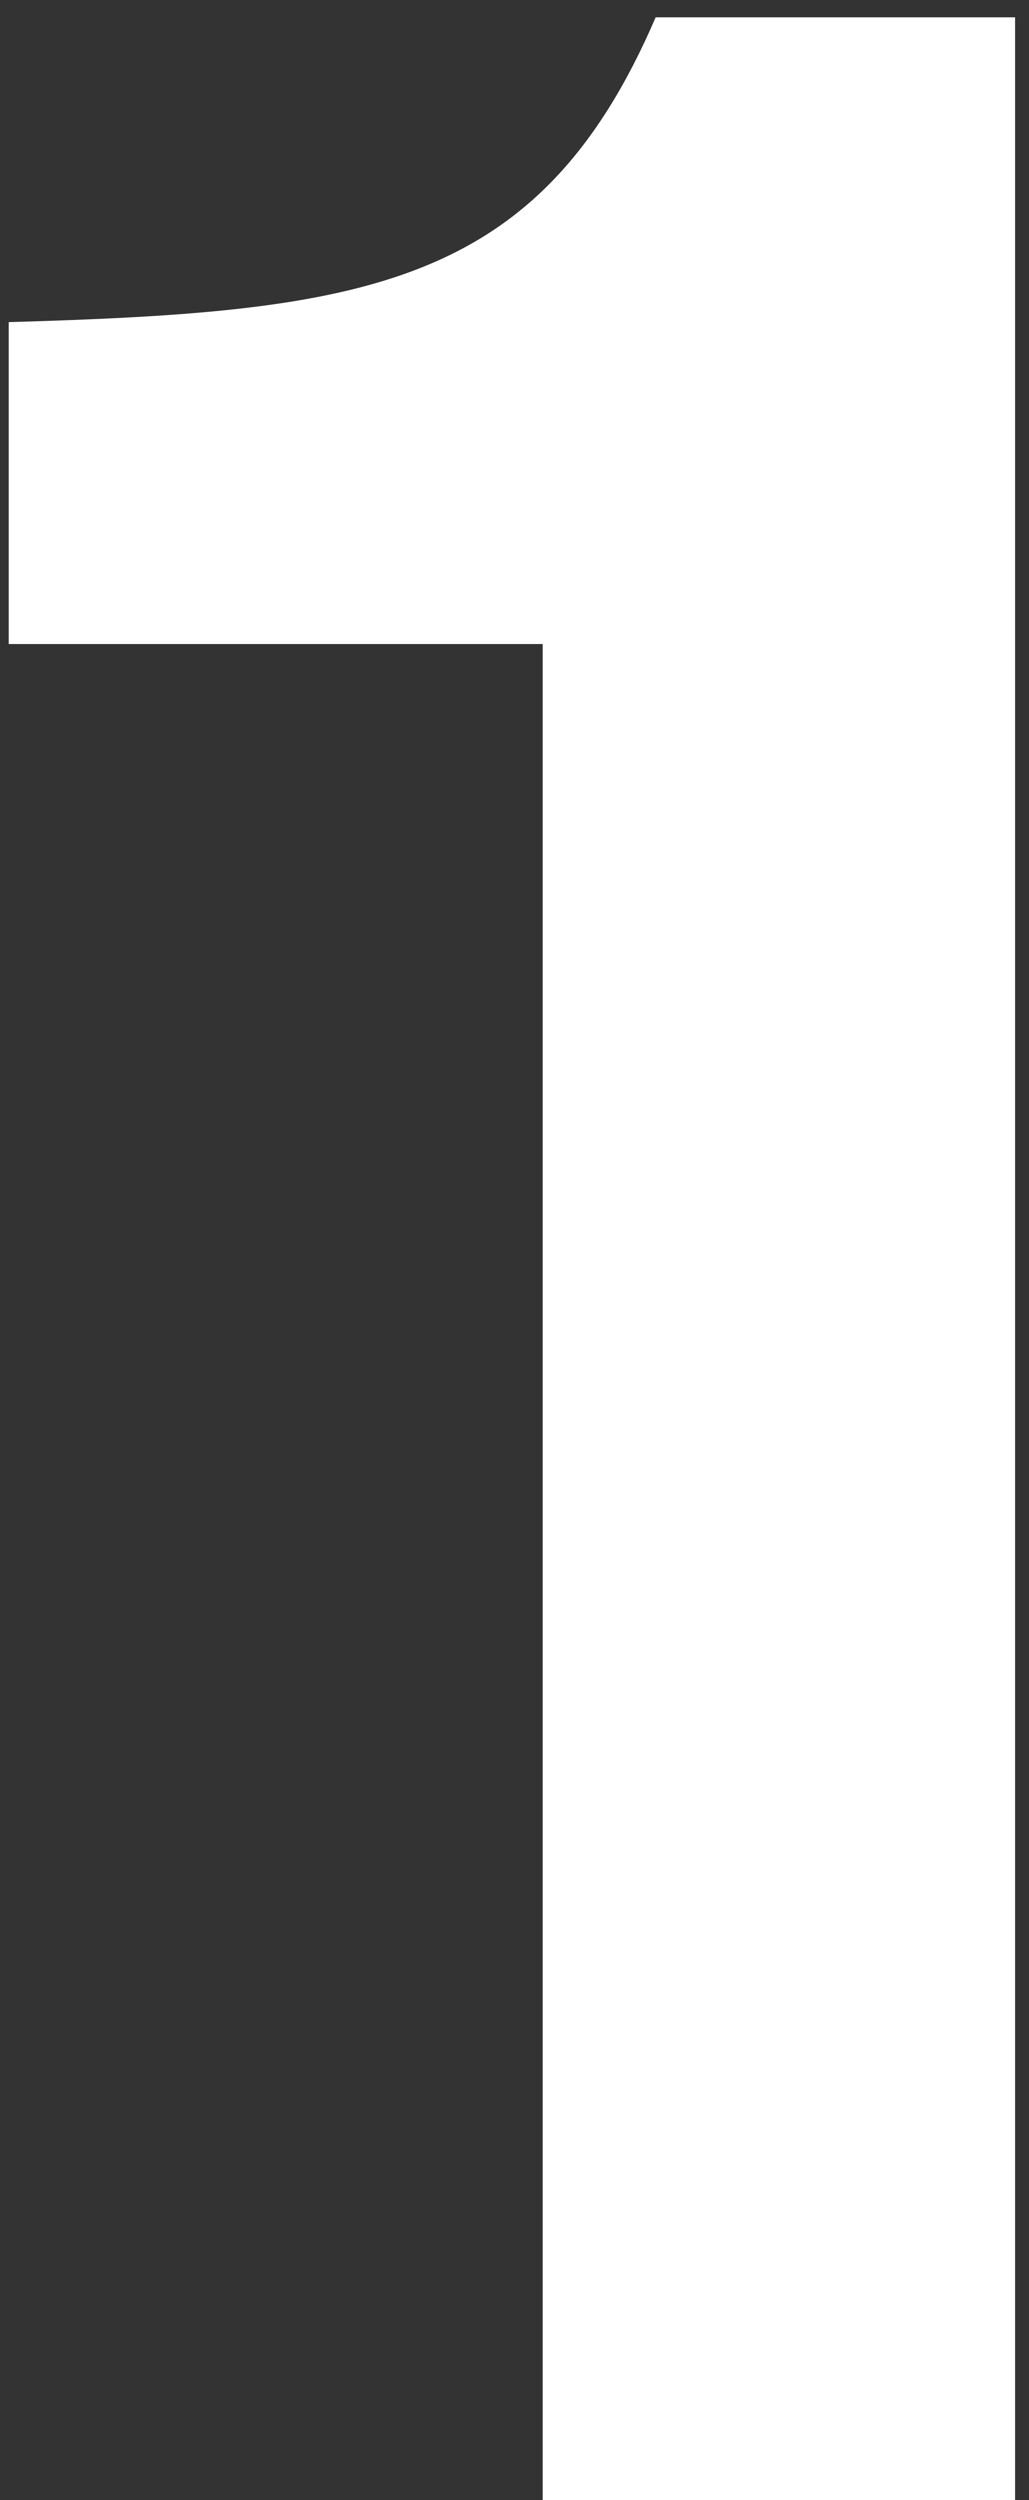
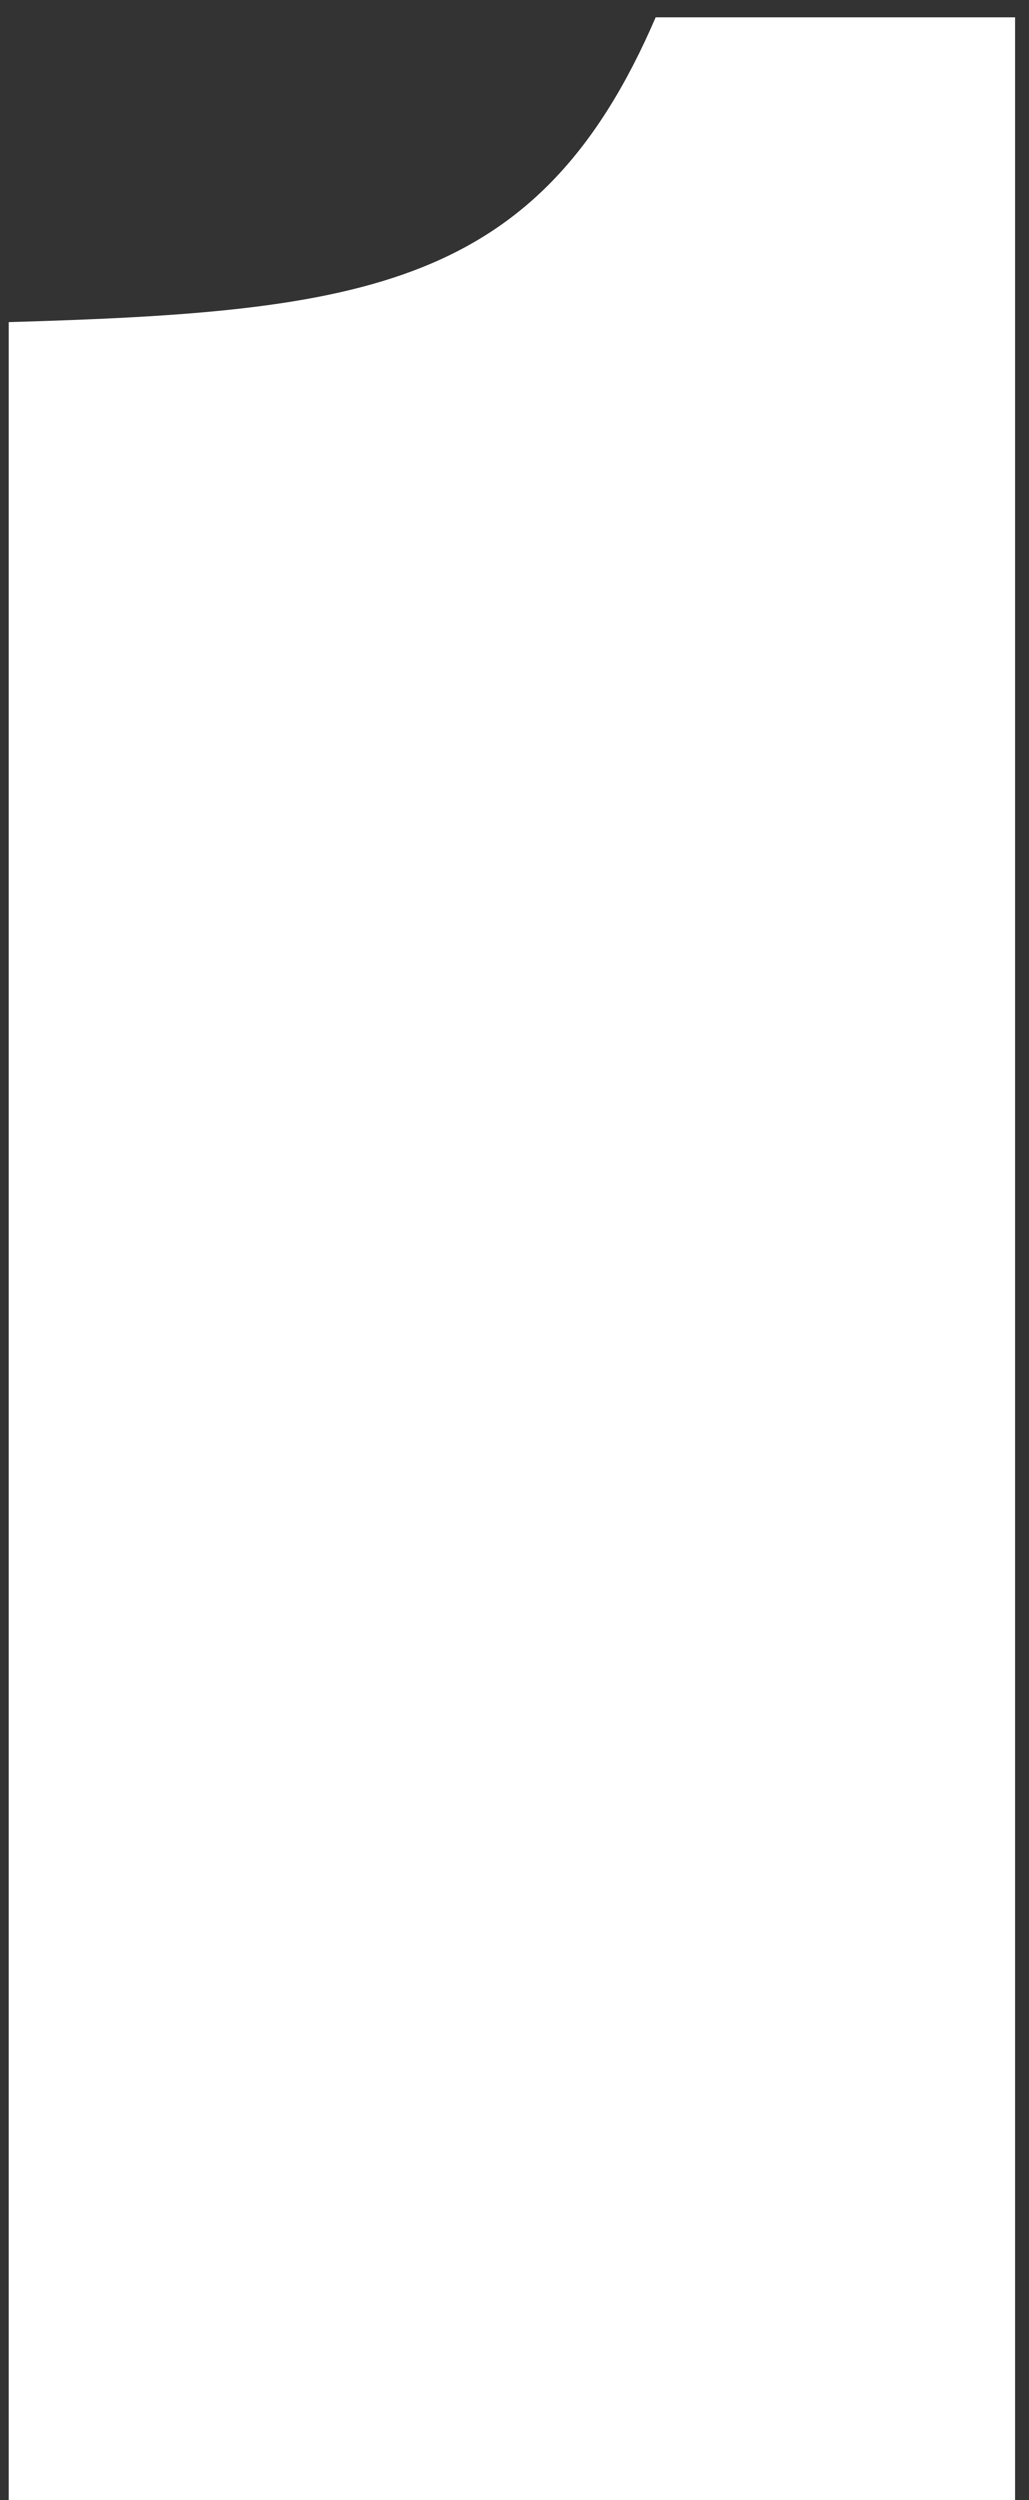
<svg xmlns="http://www.w3.org/2000/svg" width="49" height="119" viewBox="0 0 49 119" fill="none">
  <rect x="0" y="0" width="49" height="119" fill="#333333" stroke="none" />
-   <path d="M48.337 119H25.843V30.654H0.415V15.332C17.367 14.843 25.68 13.702 31.222 0.825H48.337V119Z" fill="white" />
+   <path d="M48.337 119H25.843H0.415V15.332C17.367 14.843 25.68 13.702 31.222 0.825H48.337V119Z" fill="white" />
</svg>